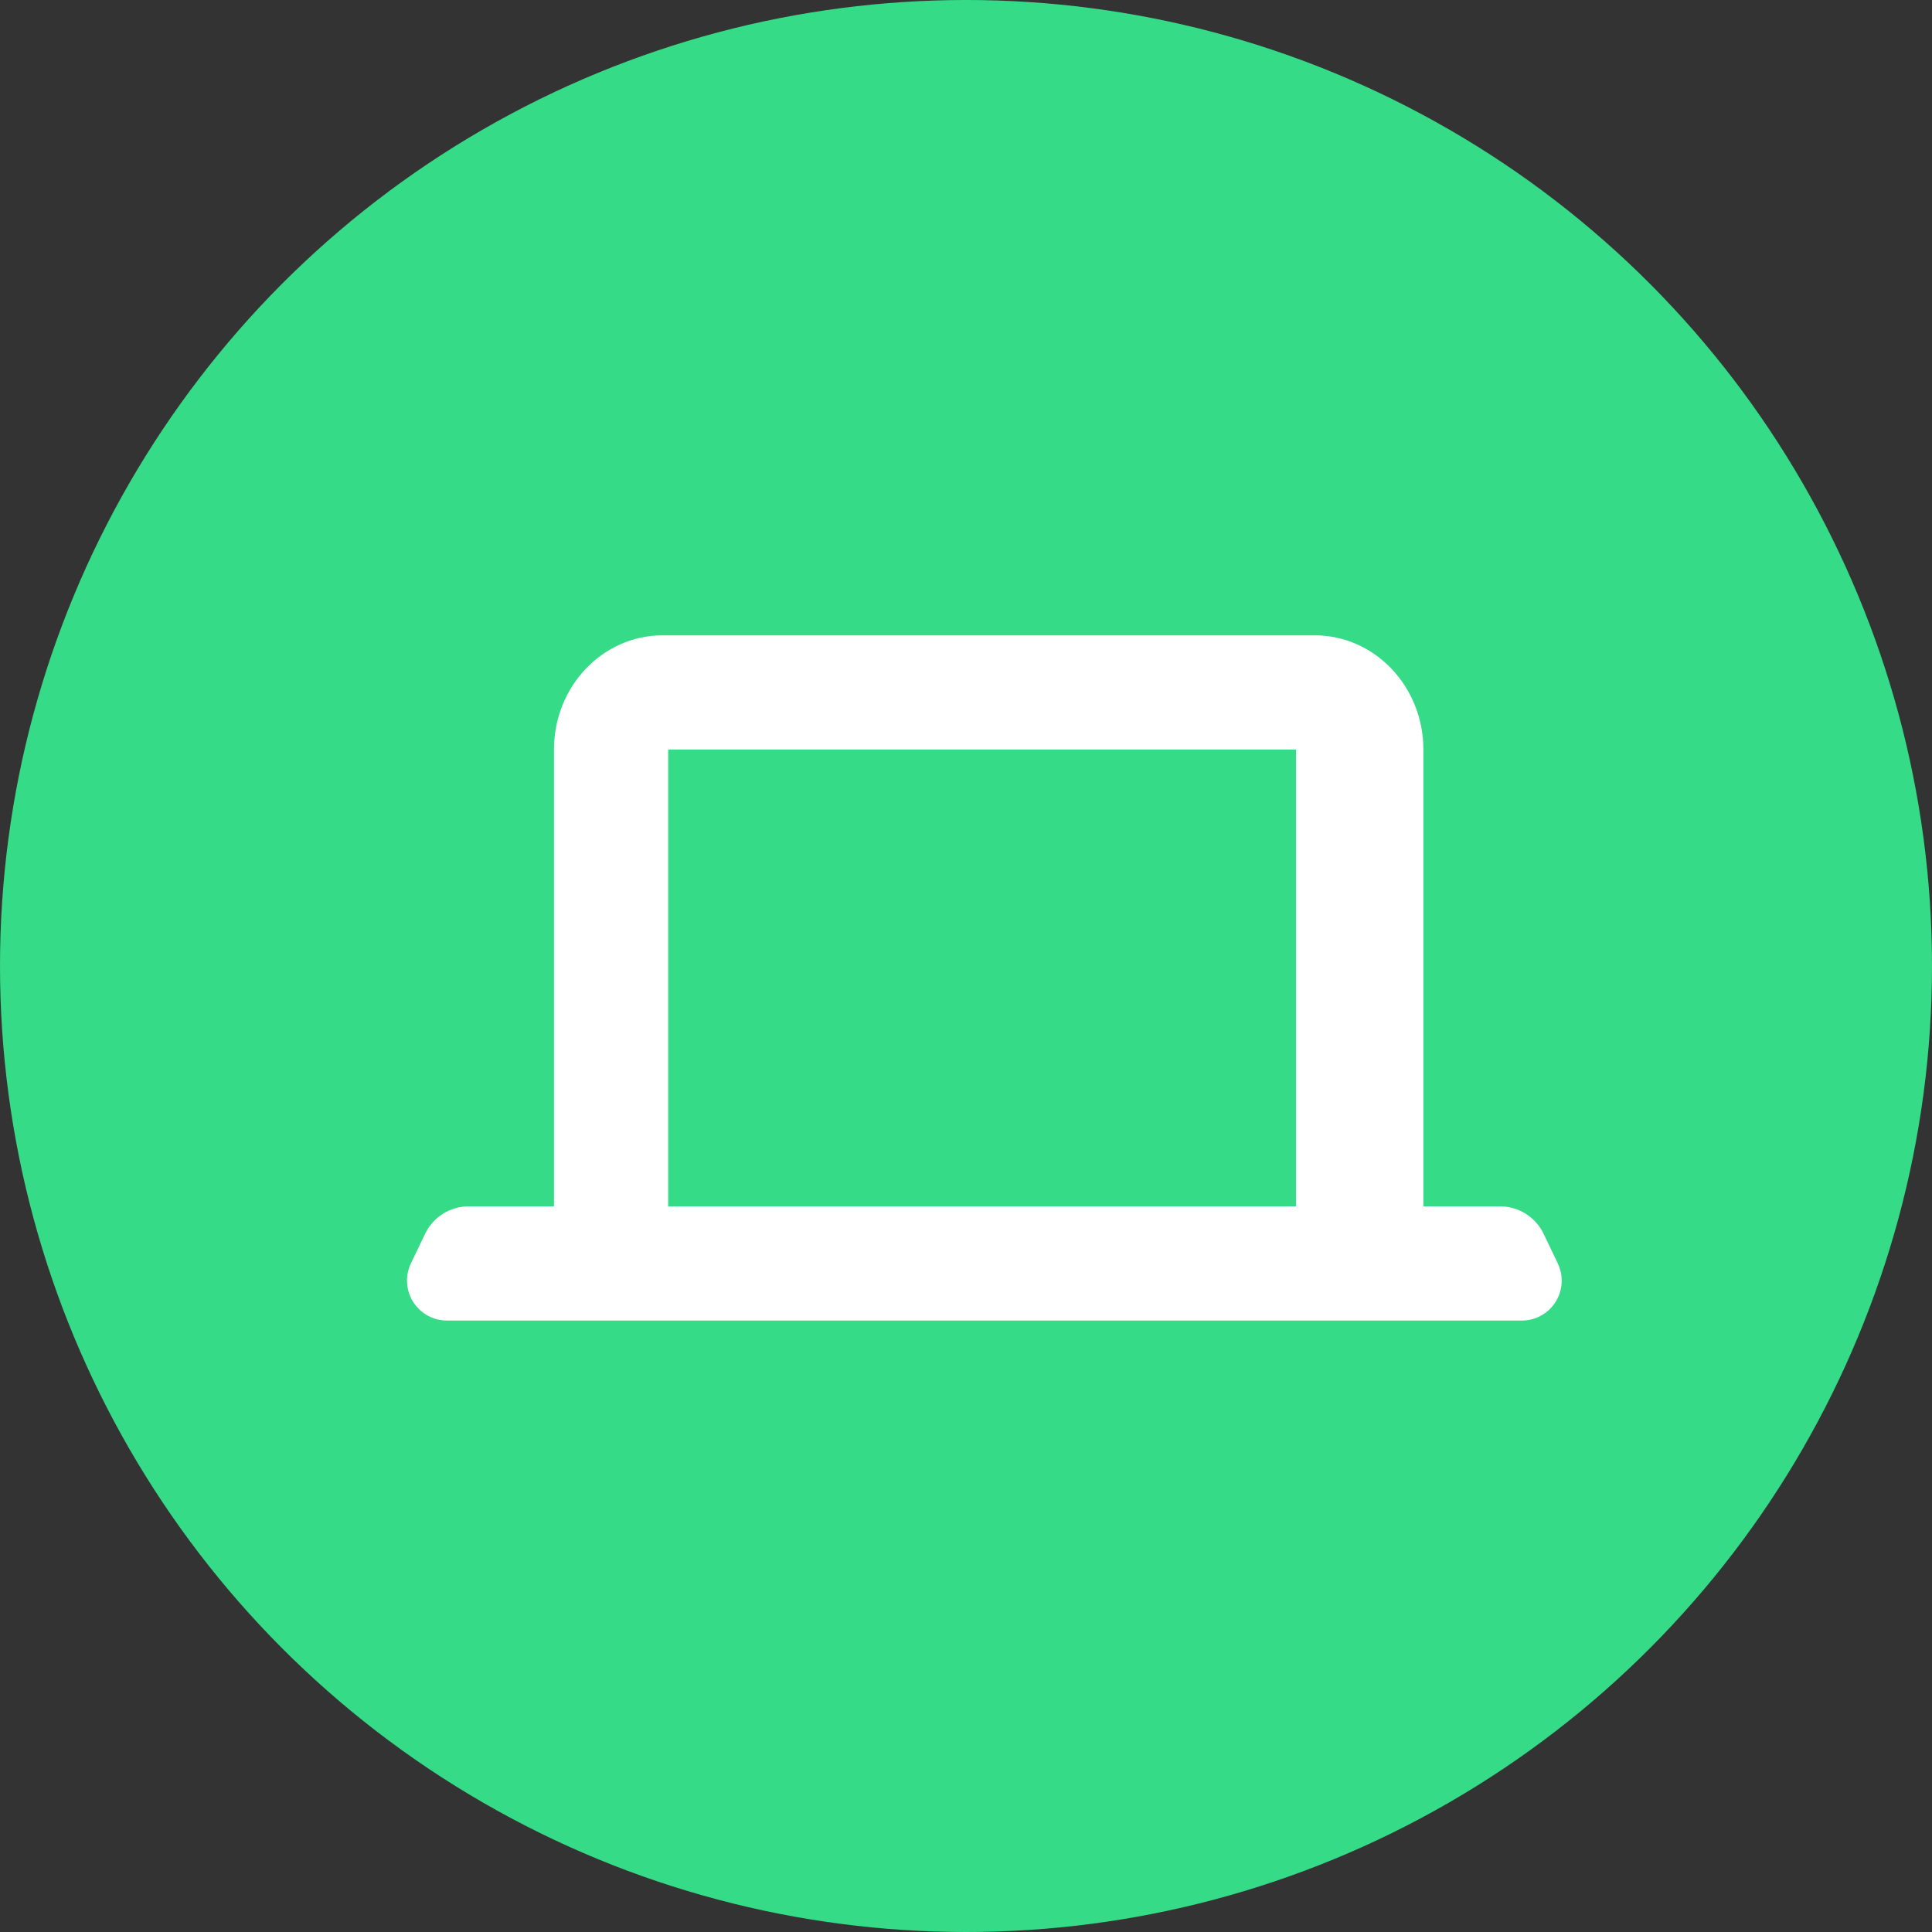
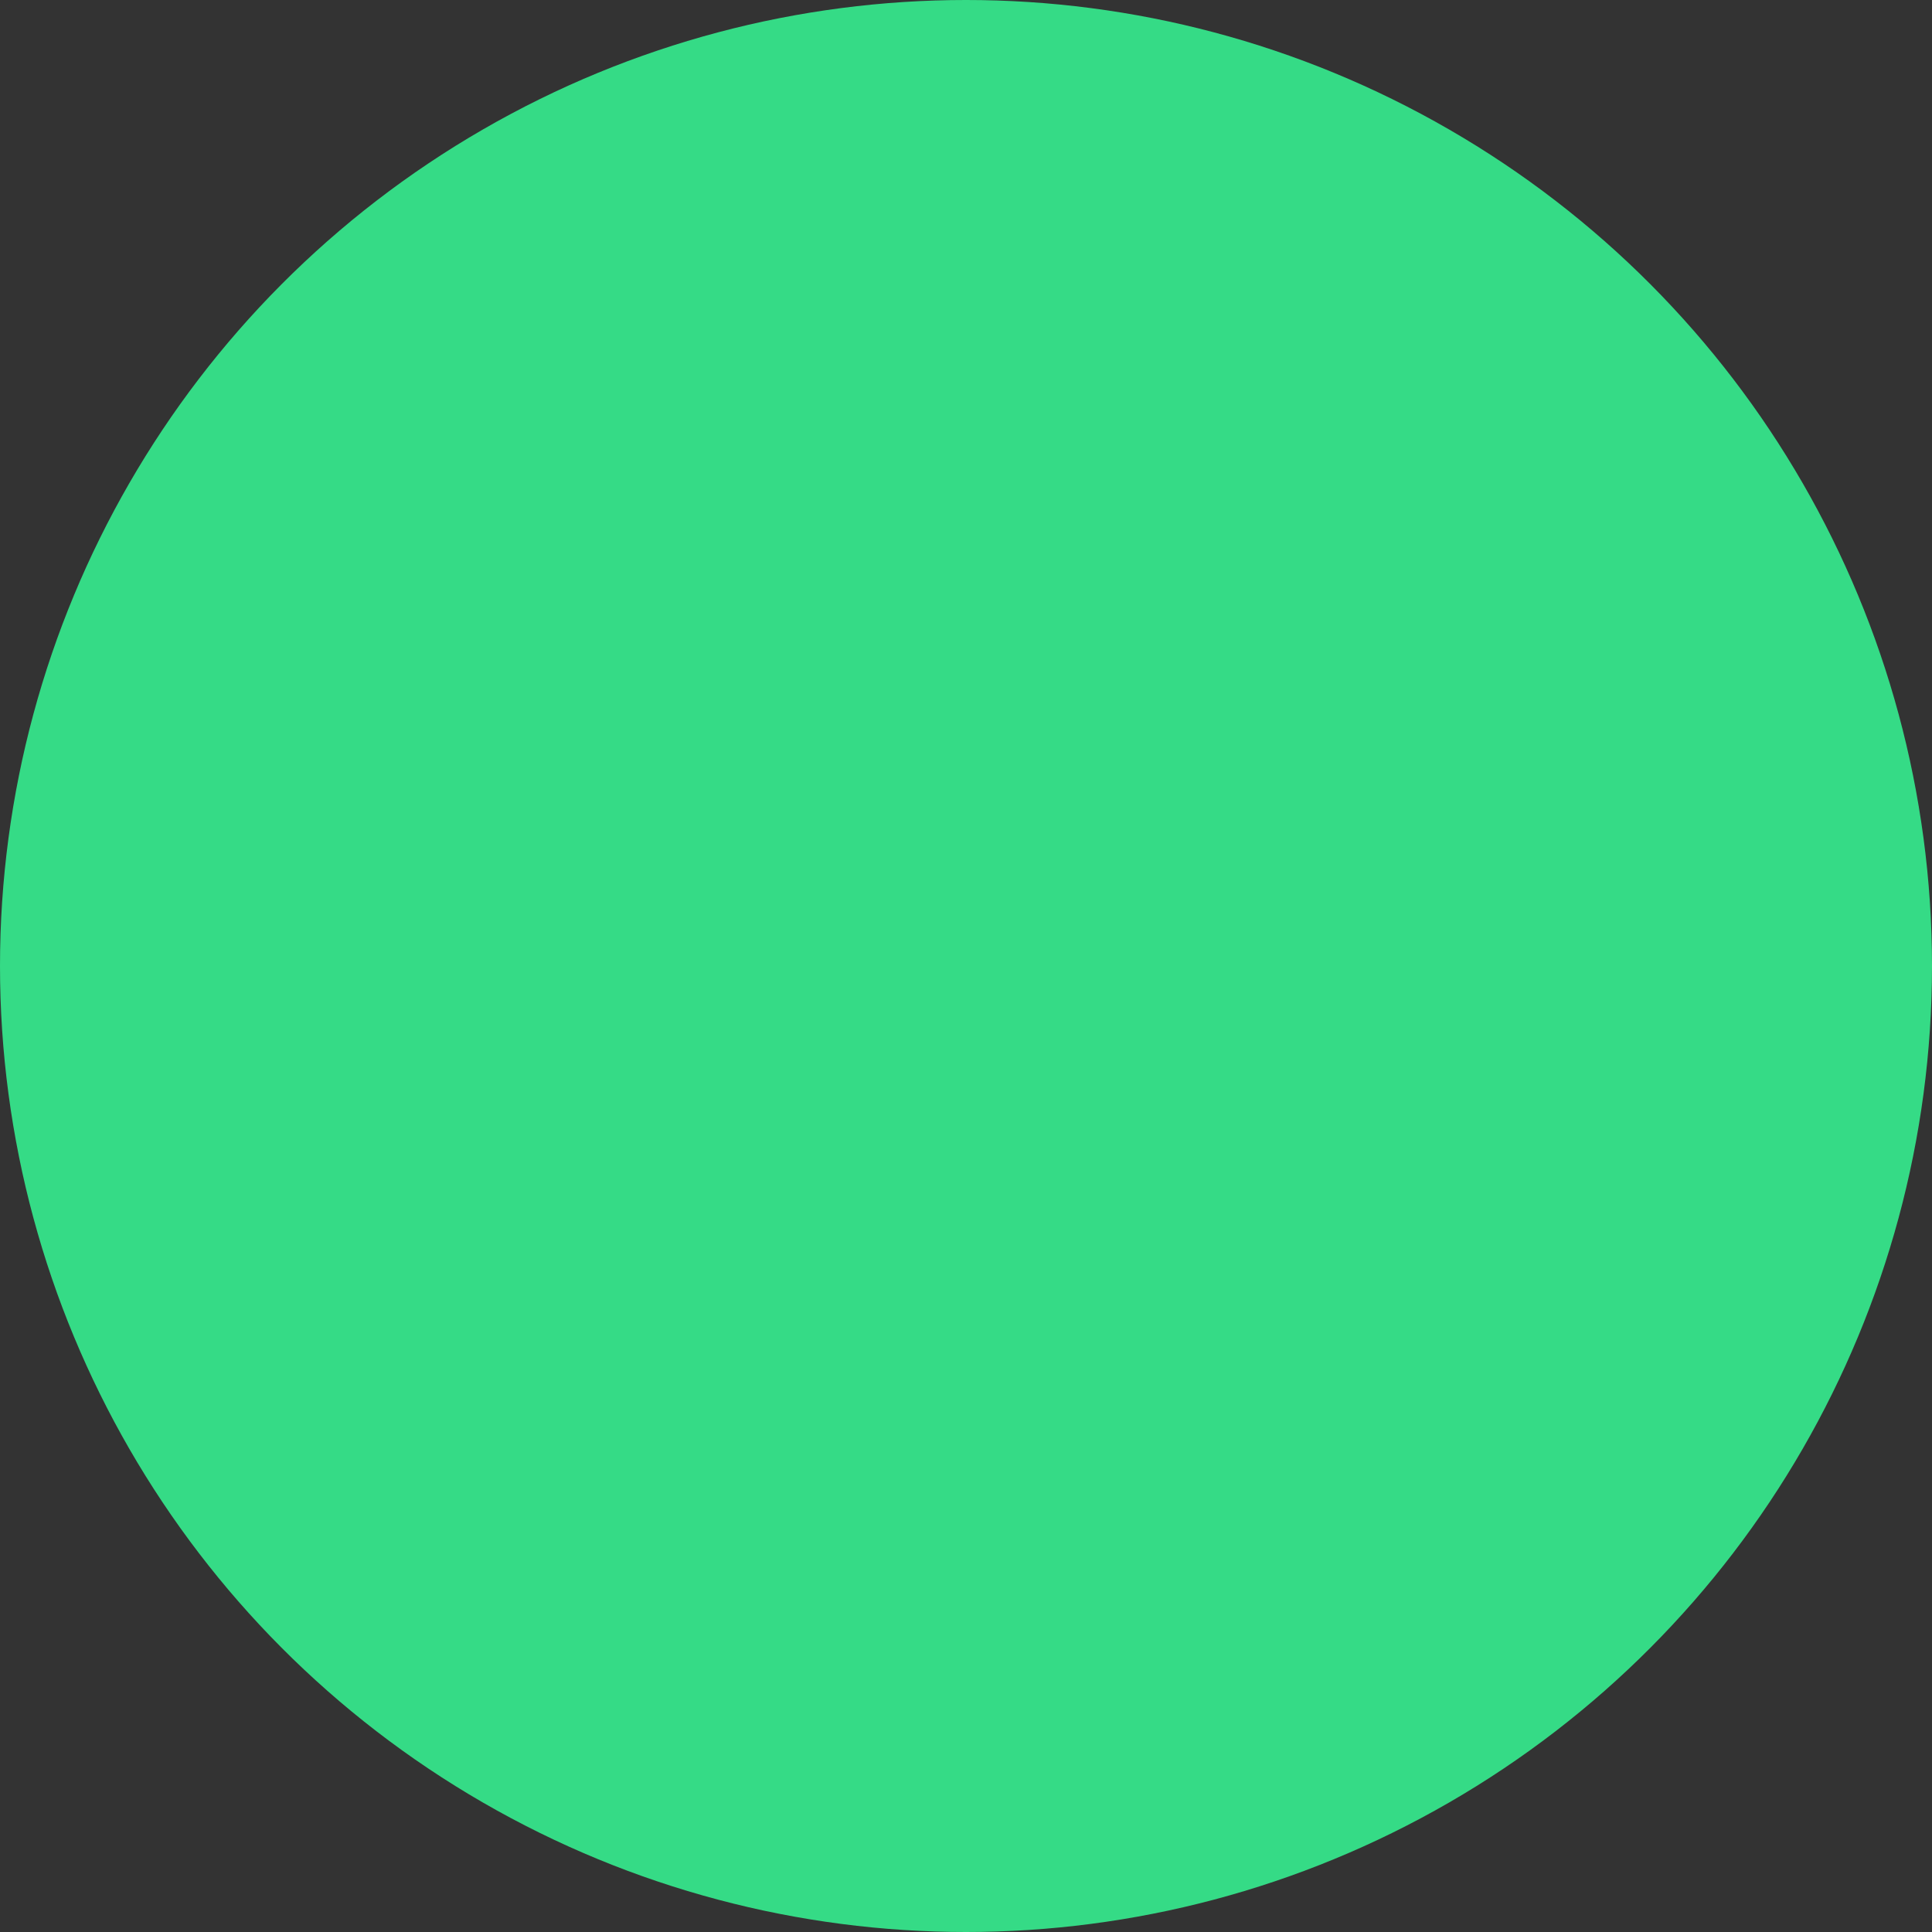
<svg xmlns="http://www.w3.org/2000/svg" width="45" height="45" viewBox="0 0 45 45">
  <rect x="0" y="0" width="45" height="45" fill="#333333" stroke="none" />
  <g fill="none" fill-rule="evenodd">
    <g>
      <g transform="translate(-164 -3984) translate(164 3984)">
        <circle cx="22.5" cy="22.5" r="22.5" fill="#35DB86" />
-         <path fill="#FFF" fill-rule="nonzero" d="M30.621 14.798c1.398 0 2.532 1.191 2.532 2.66v10.64h1.787c.433 0 .827.25 1.014.64l.33.69c.222.463.026 1.018-.437 1.24-.125.06-.262.09-.401.09H10.409c-.513 0-.929-.416-.929-.929 0-.138.031-.275.09-.4l.331-.691c.187-.39.582-.64 1.015-.64h1.987v-10.64c0-1.469 1.133-2.66 2.53-2.66h15.188zm-.433 2.66H15.563v10.64h14.625v-10.64z" />
      </g>
    </g>
  </g>
</svg>